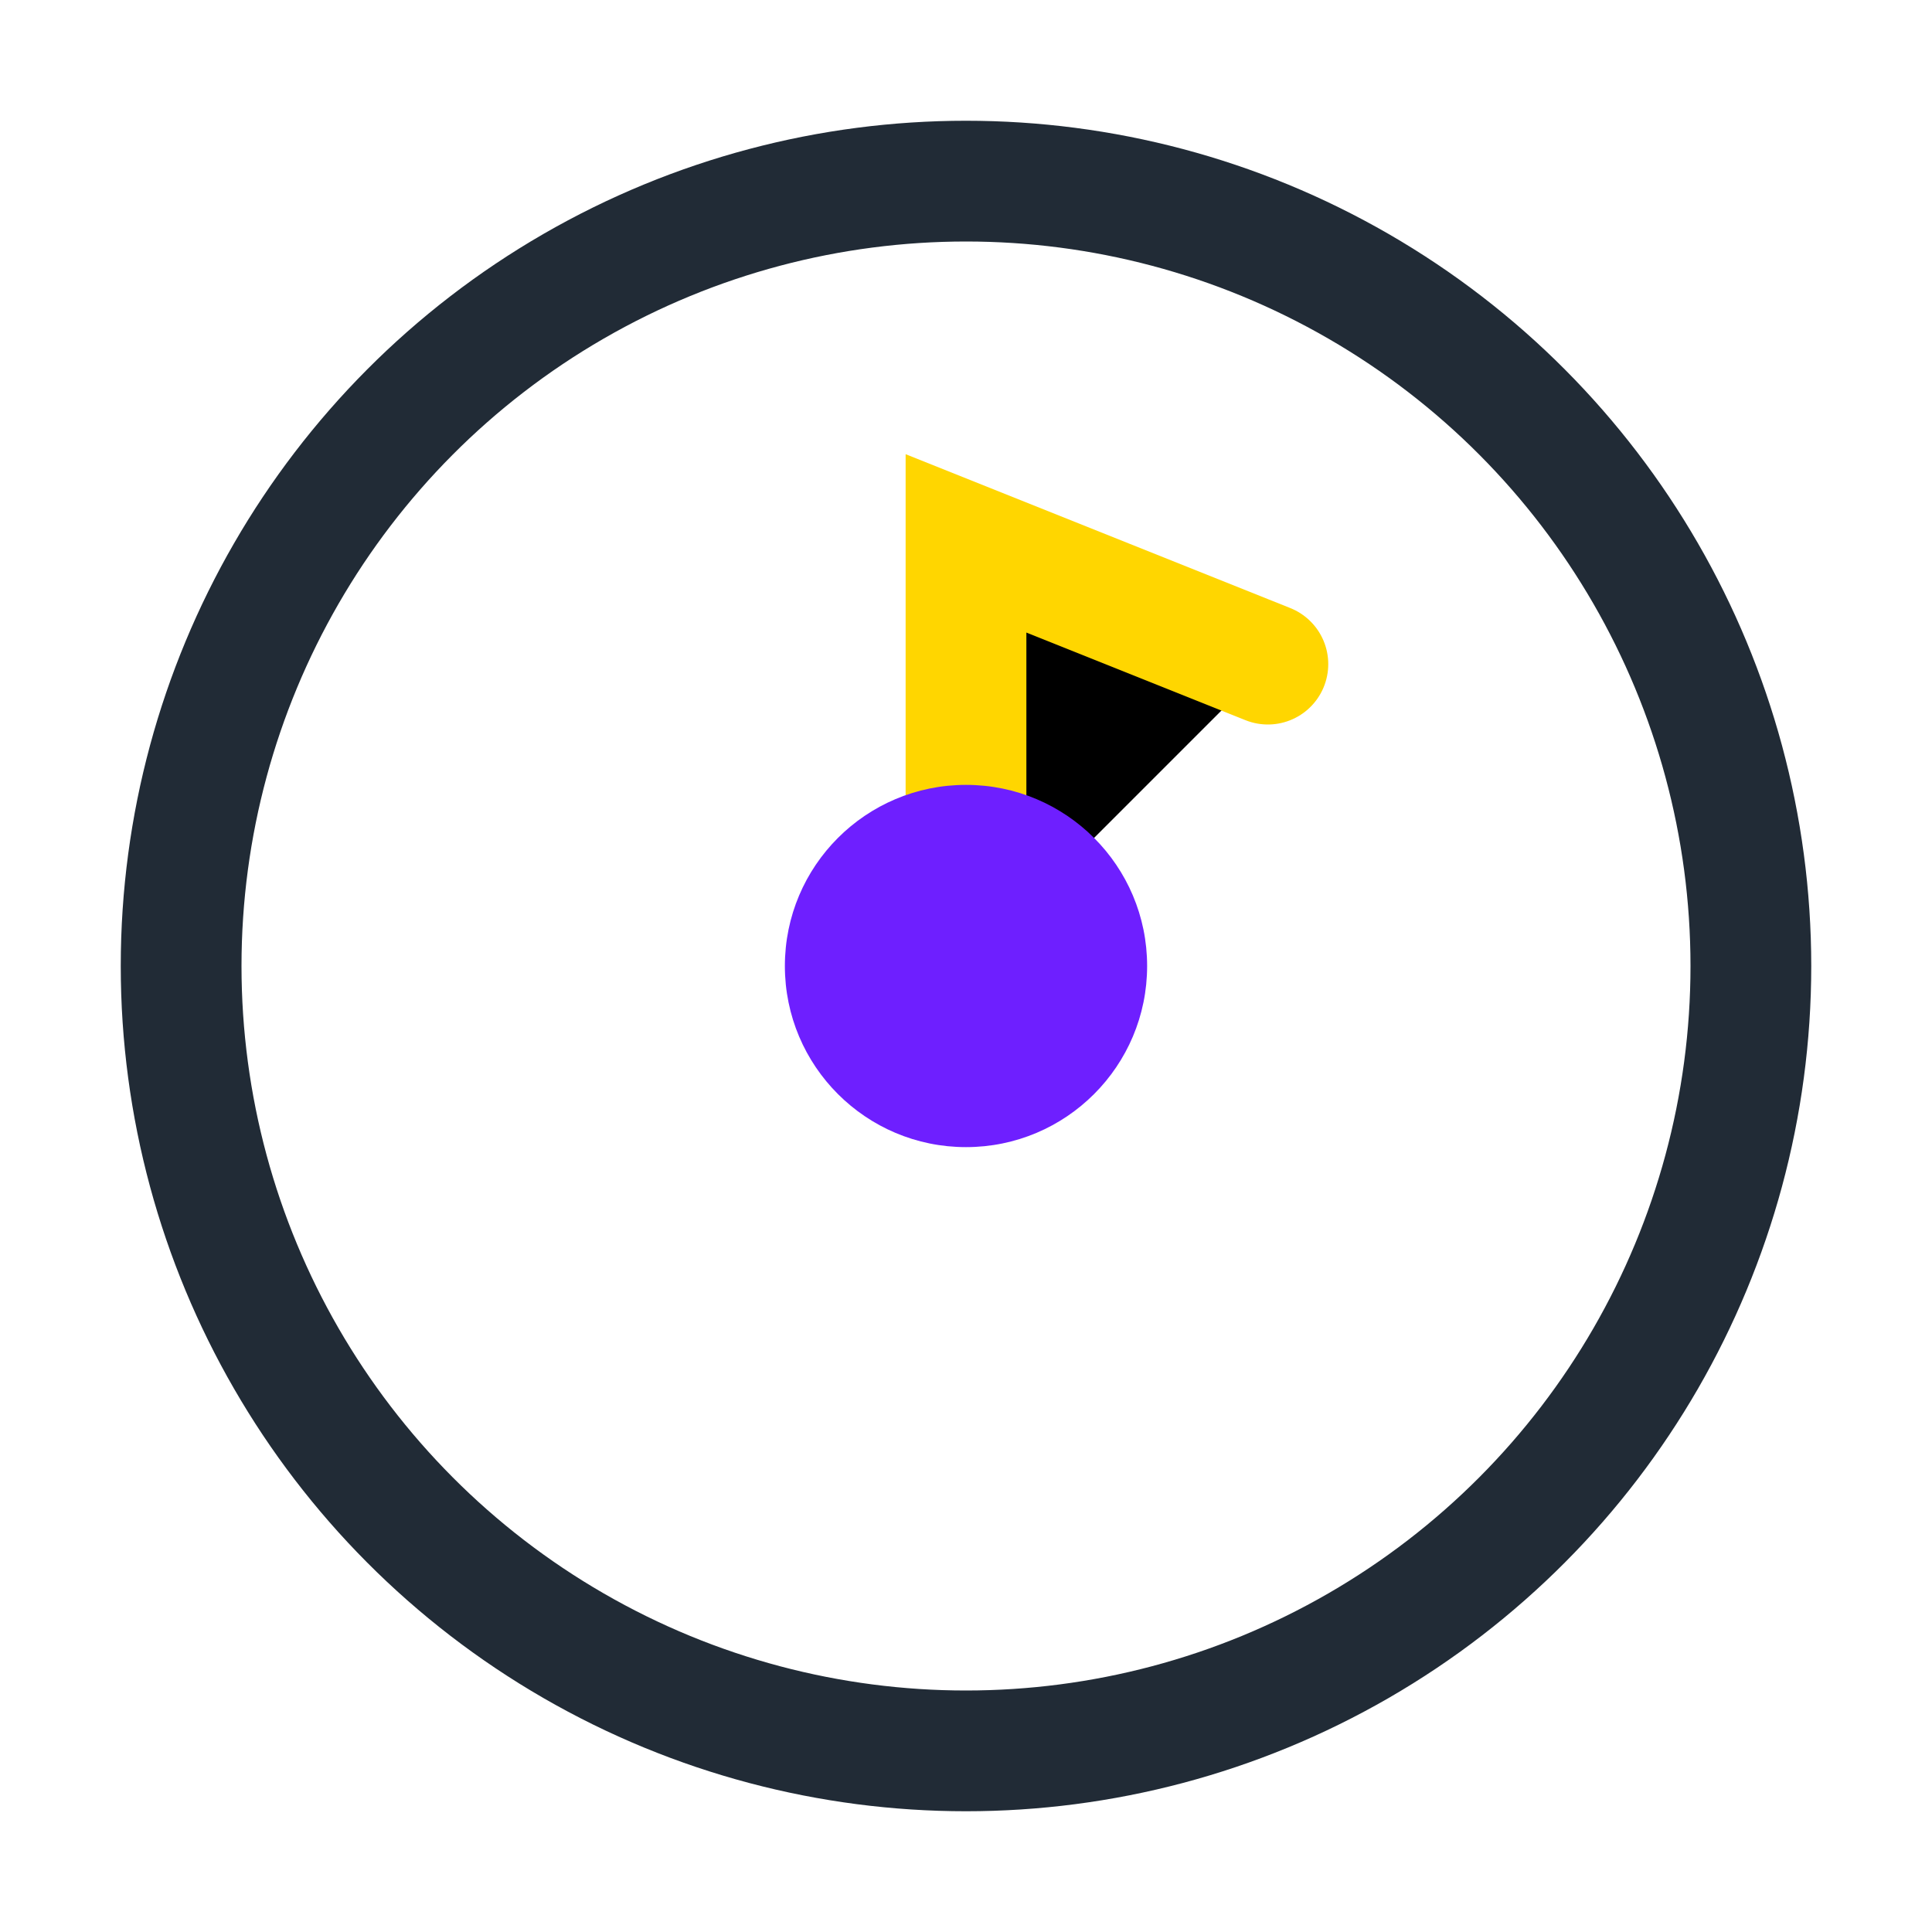
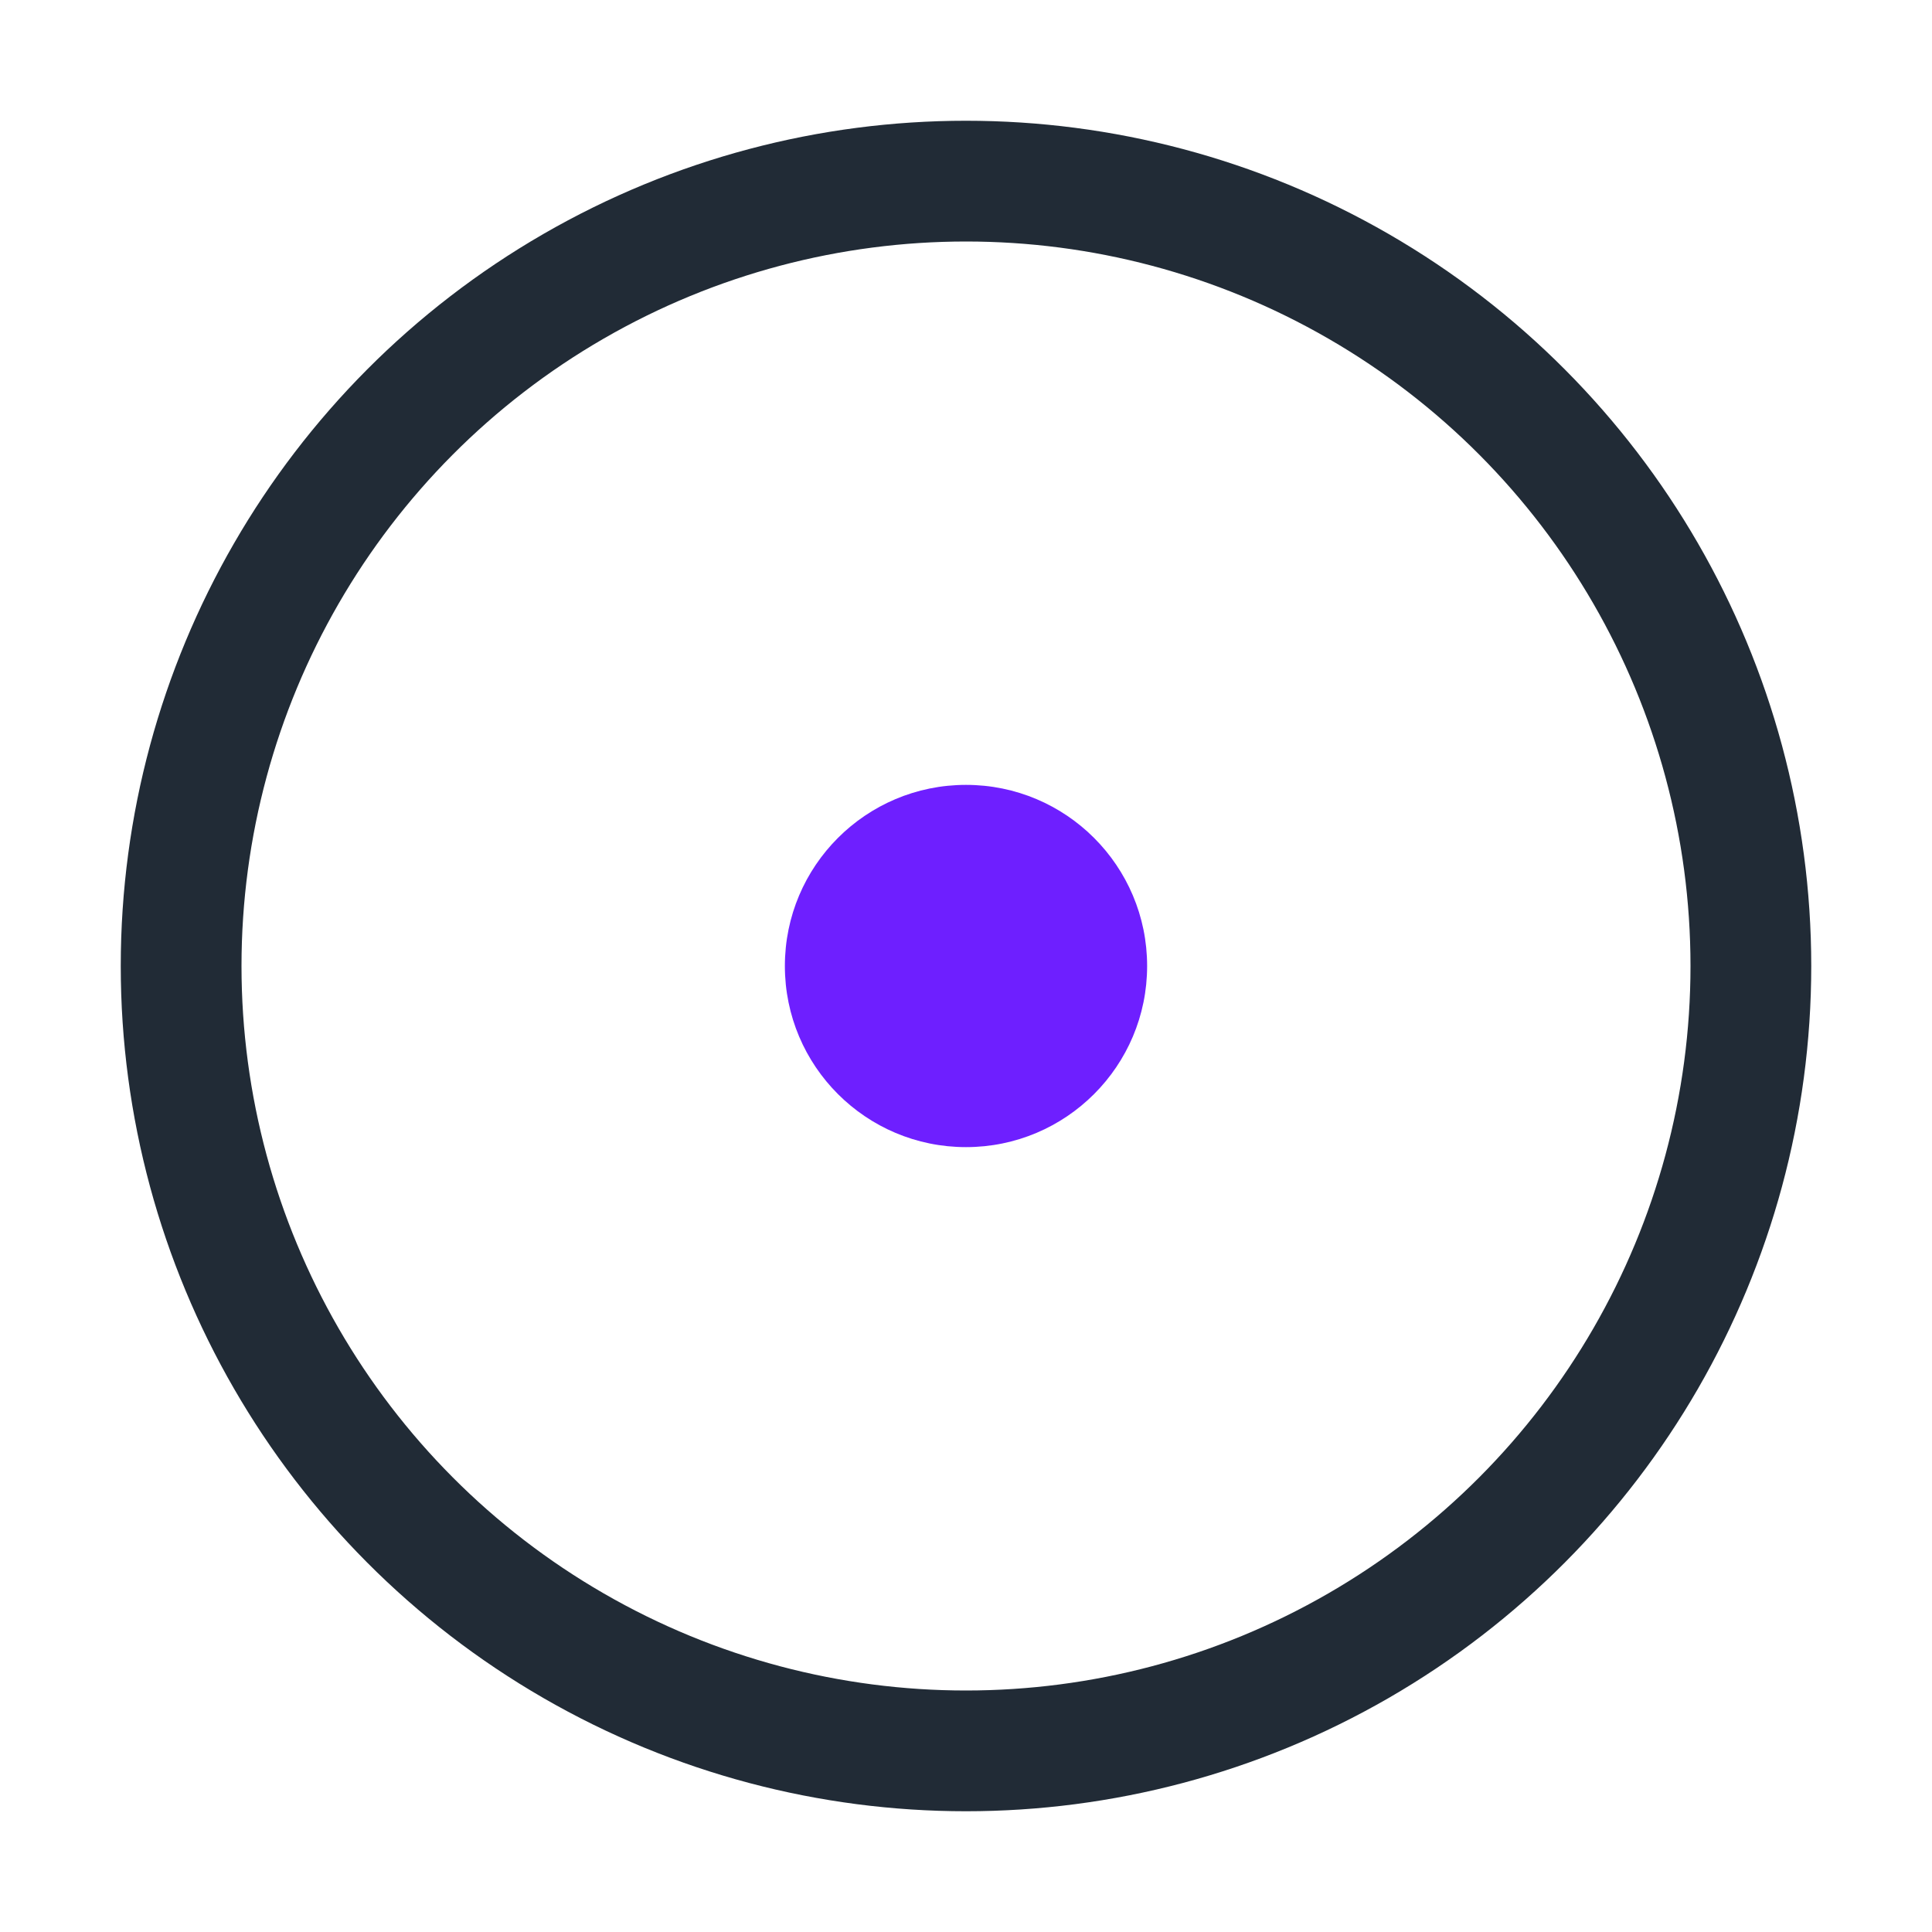
<svg xmlns="http://www.w3.org/2000/svg" width="32" height="32" viewBox="0 0 32 32">
  <circle cx="16" cy="16" r="13" fill="none" stroke="#212B36" stroke-width="2" />
-   <path d="M16 16v-7l5 2" stroke="#FFD600" stroke-width="2" stroke-linecap="round" />
  <circle cx="16" cy="16" r="3" fill="#6E1FFF" />
</svg>